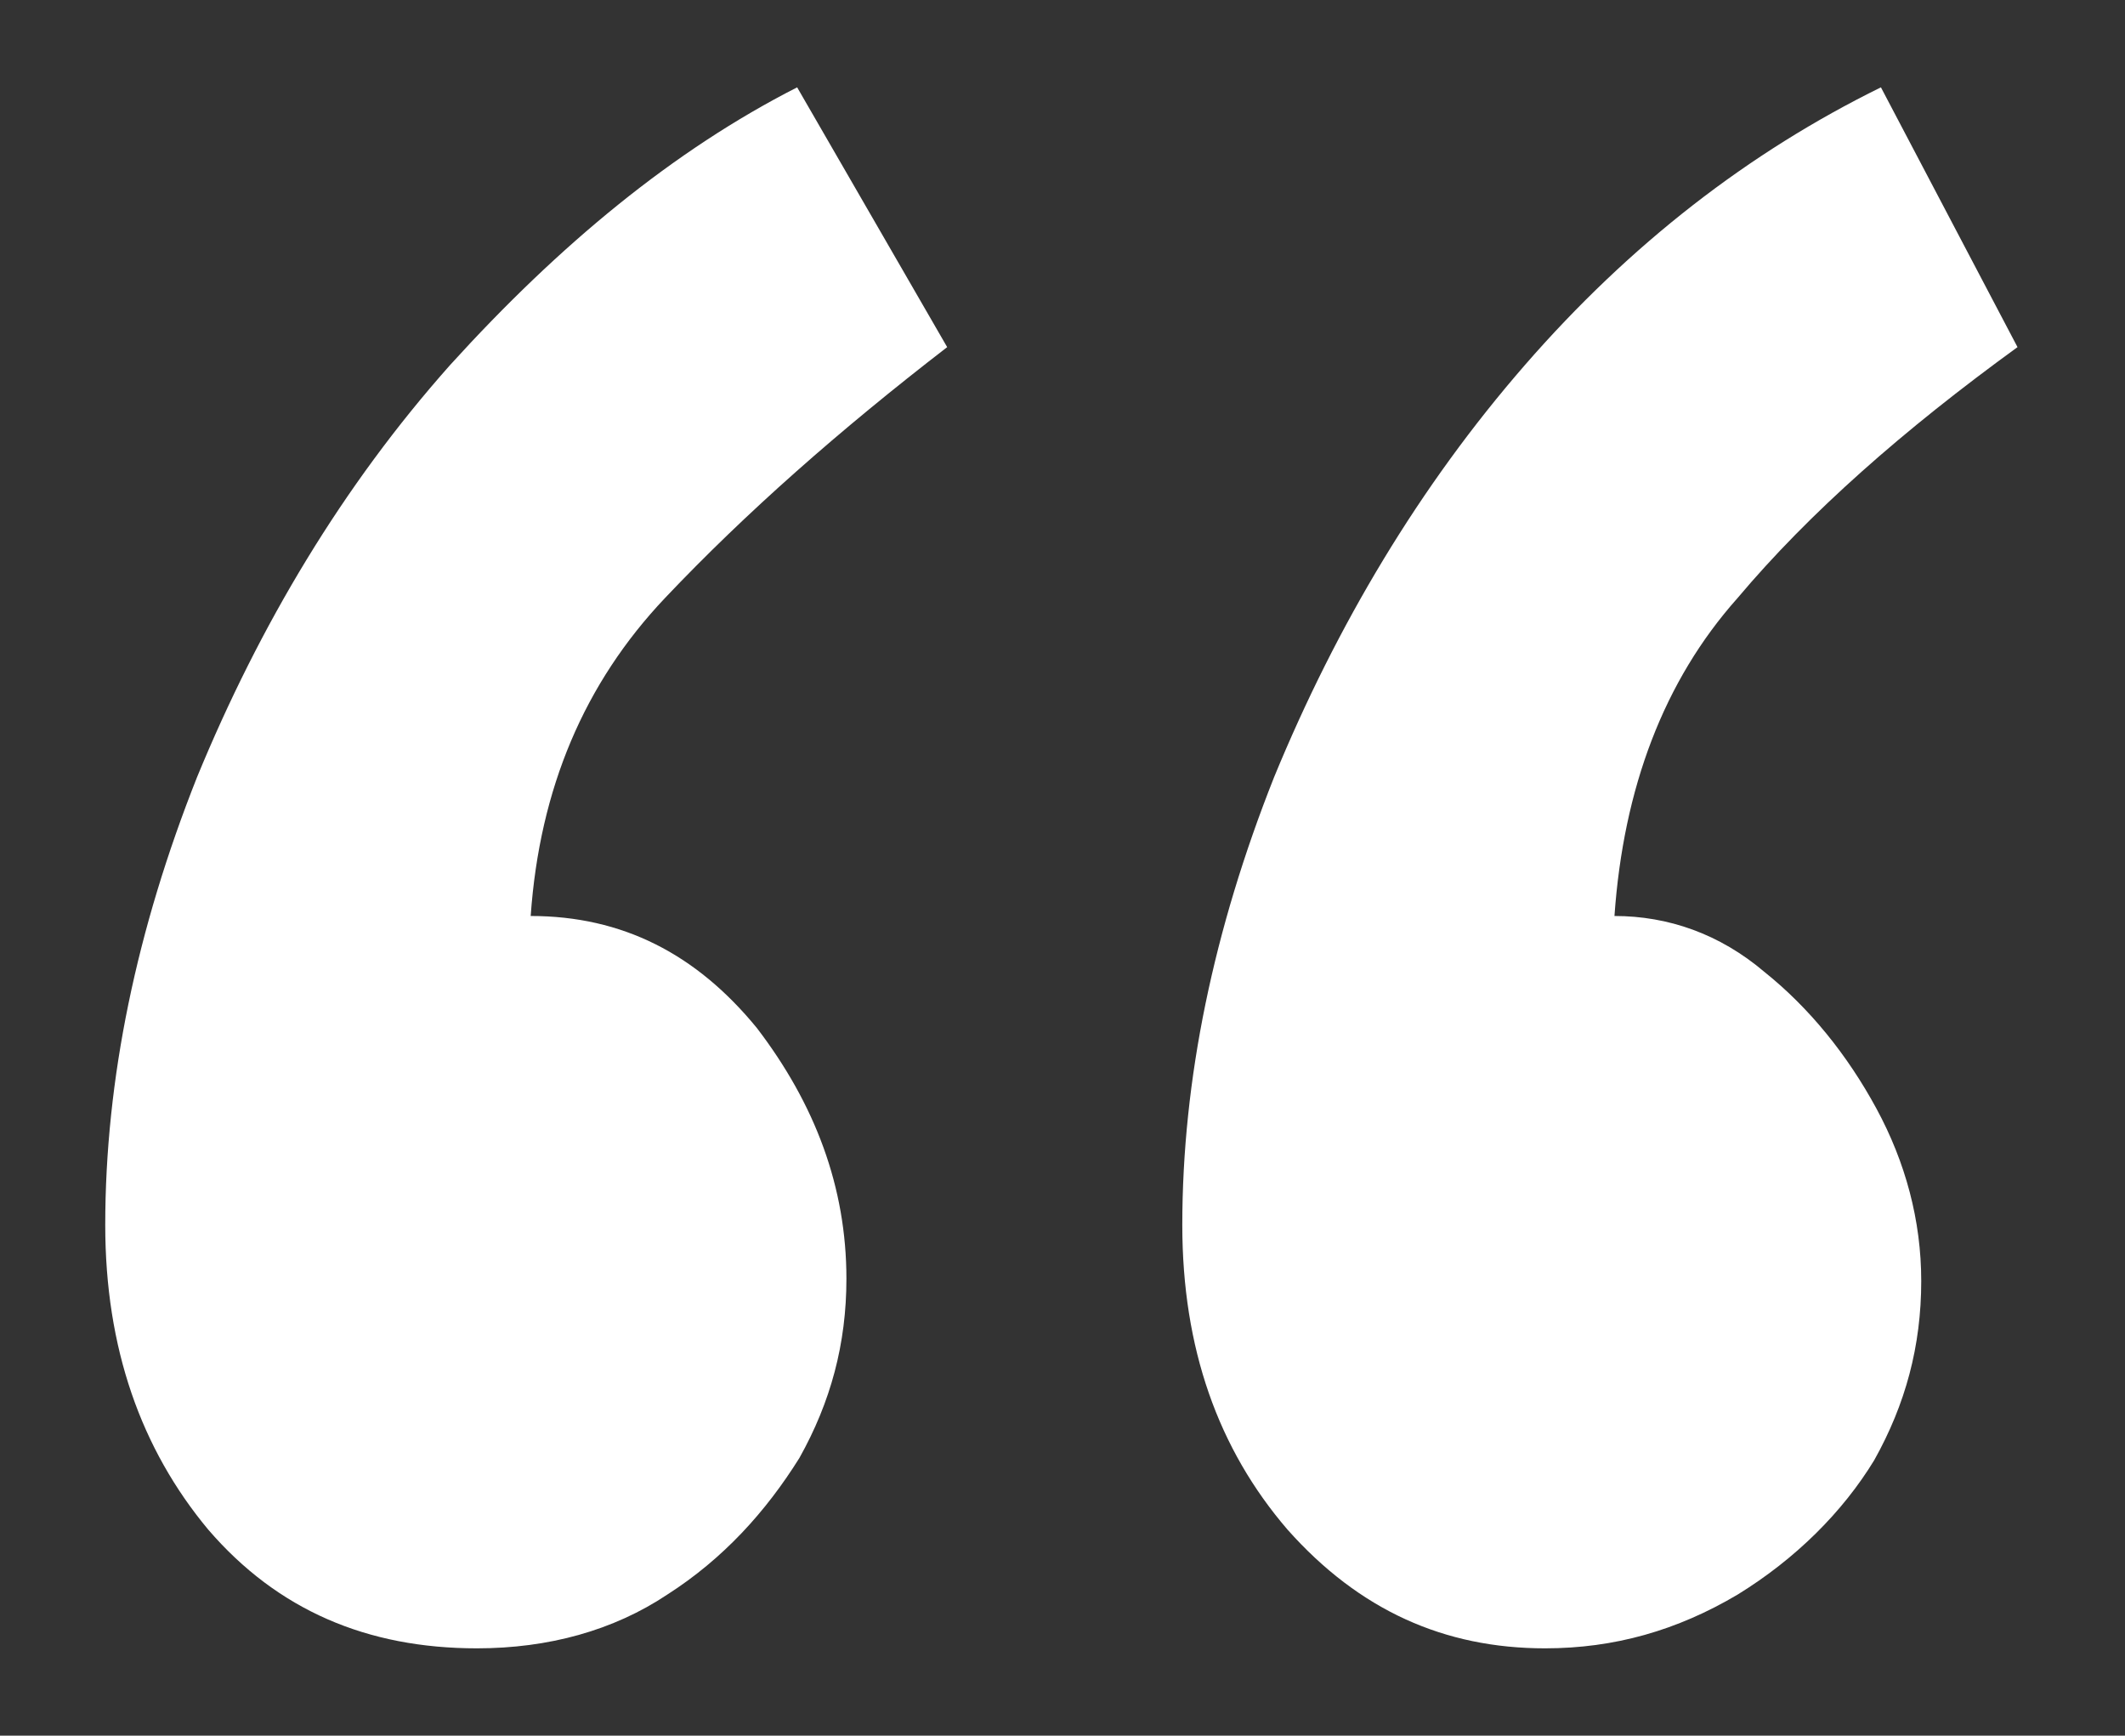
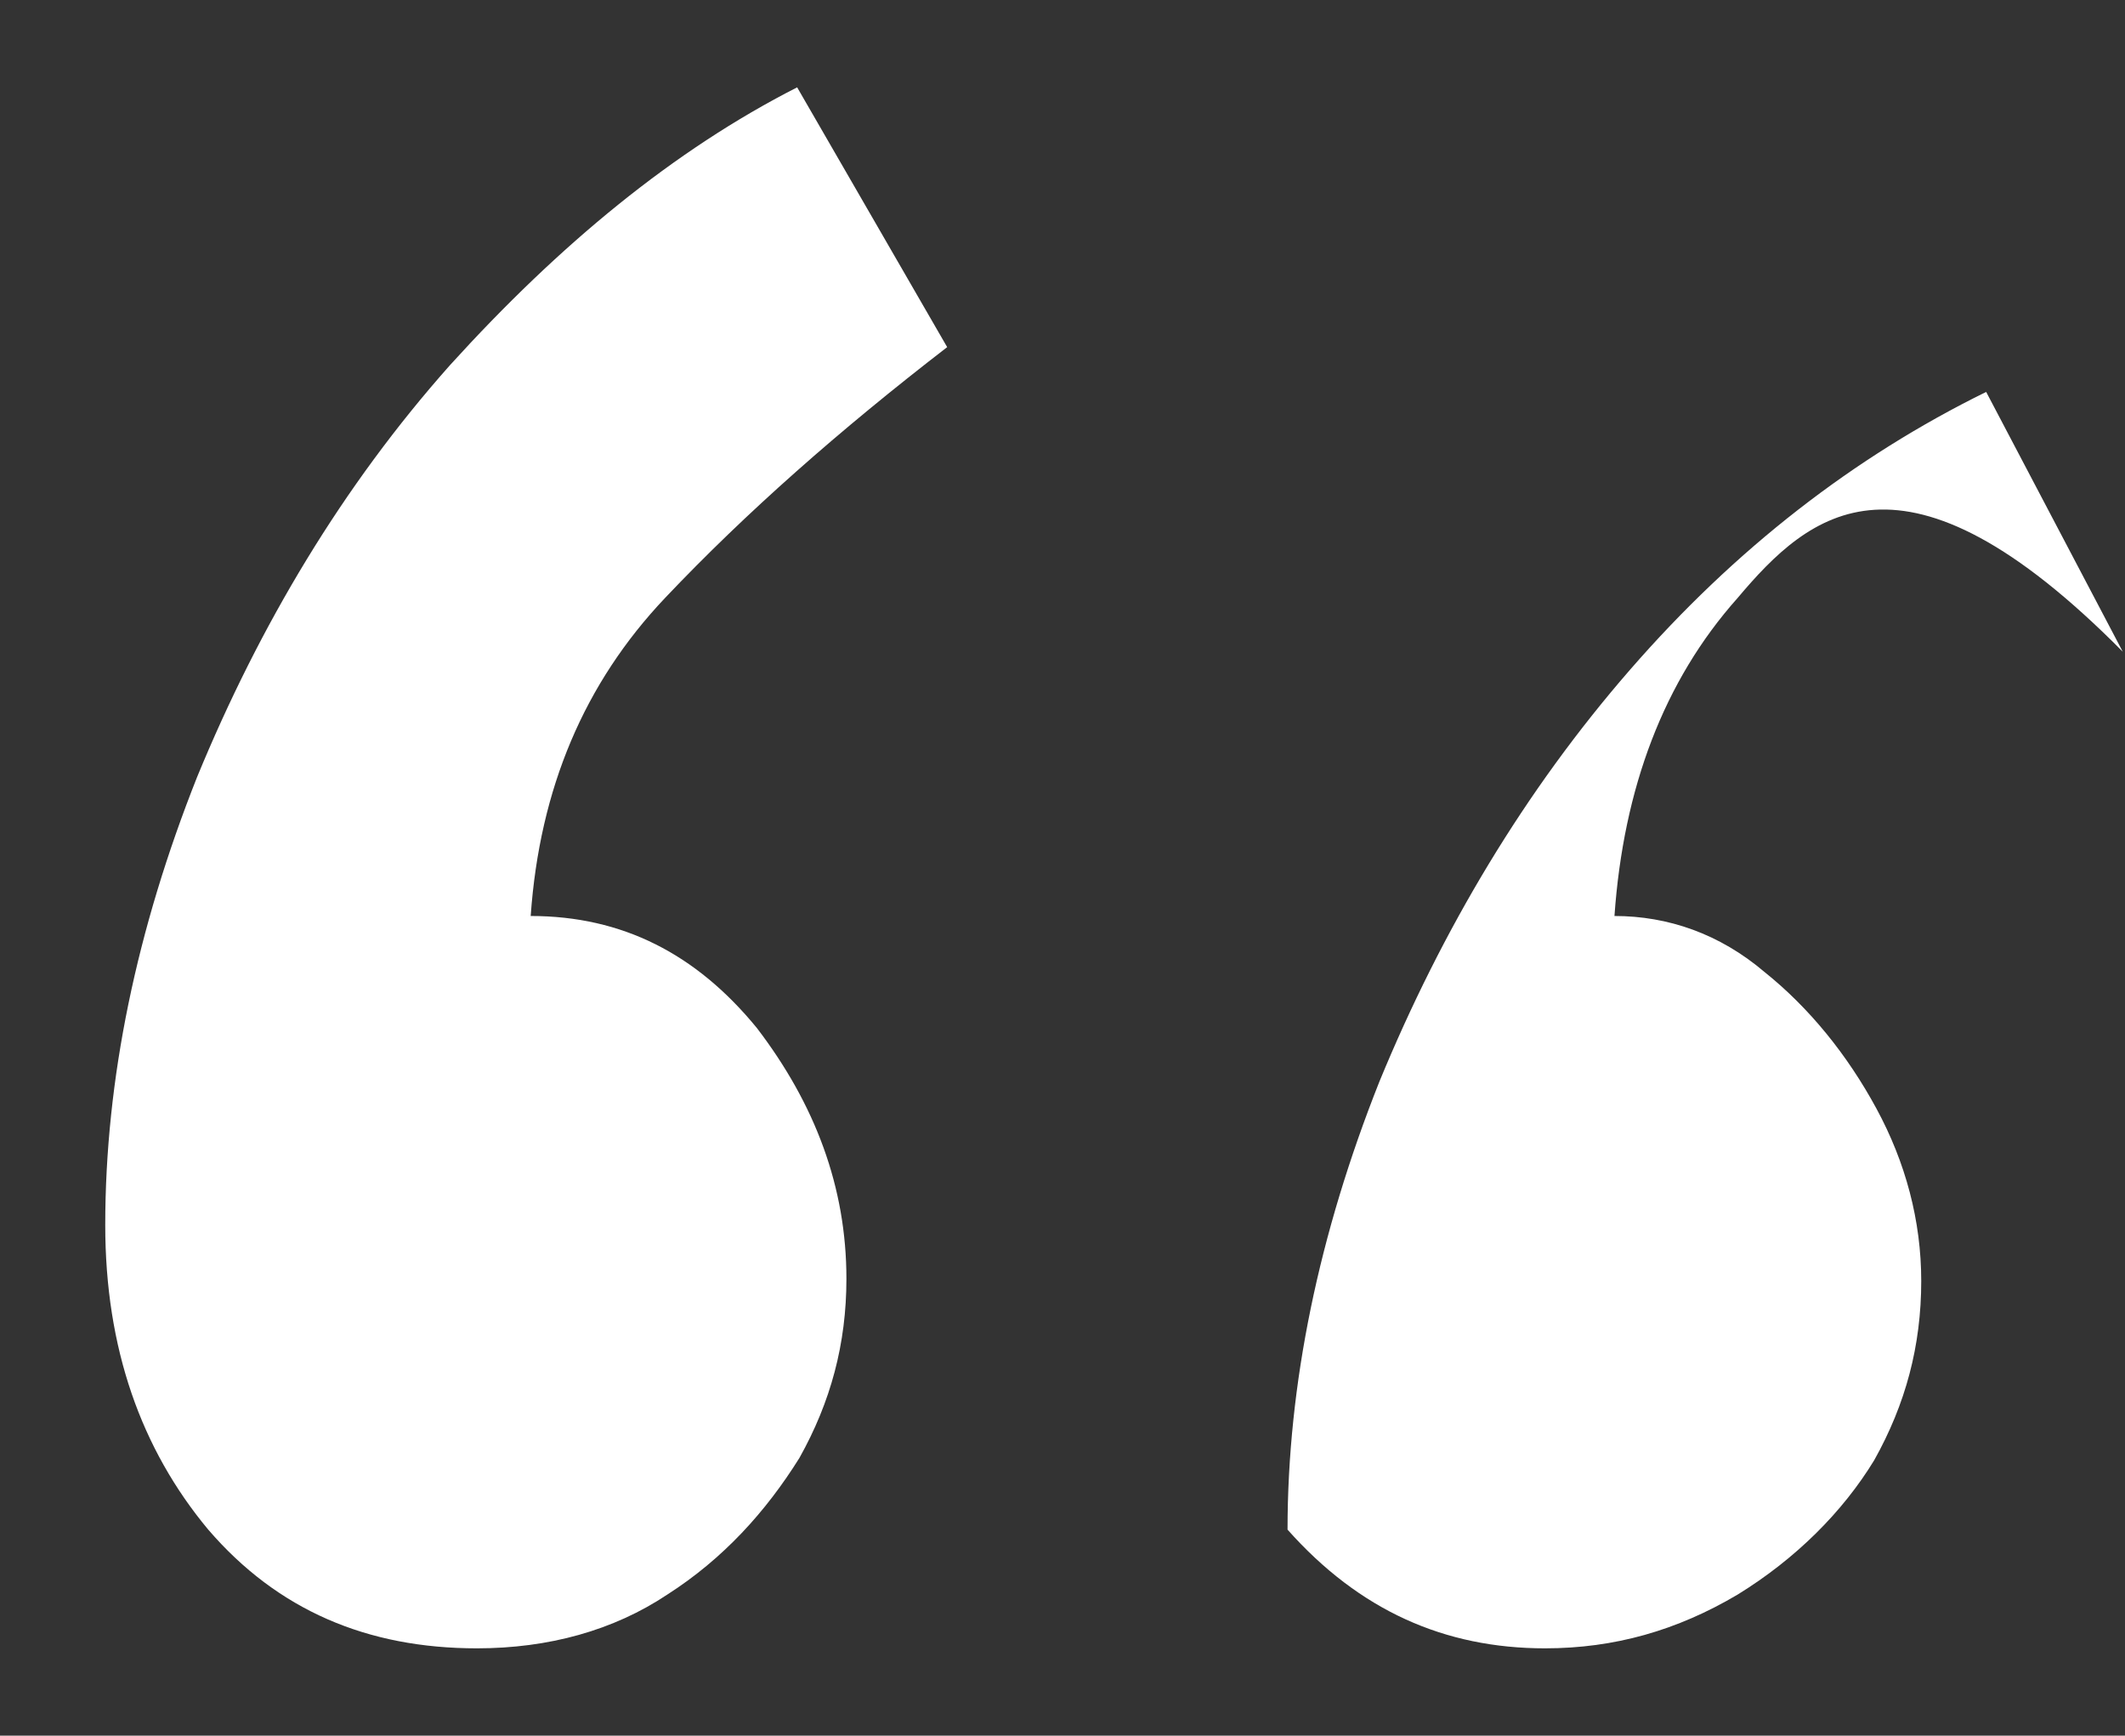
<svg xmlns="http://www.w3.org/2000/svg" version="1.1" id="Lager_1" x="0px" y="0px" viewBox="0 0 9.49 7.75" enable-background="new 0 0 9.49 7.75" xml:space="preserve">
  <rect x="0" y="0" width="9.49" height="7.75" fill="#333333" stroke="none" />
  <g>
-     <path fill="#FFFFFF" d="M0.93,6.83C0.63,6.47,0.47,6.02,0.47,5.47c0-0.65,0.14-1.32,0.41-2c0.28-0.68,0.65-1.3,1.13-1.84   C2.5,1.09,3.01,0.67,3.56,0.39l0.67,1.16C3.75,1.92,3.33,2.29,2.97,2.67c-0.36,0.38-0.56,0.85-0.6,1.42c0.41,0,0.74,0.17,1.01,0.5   c0.26,0.34,0.4,0.71,0.4,1.12c0,0.29-0.07,0.55-0.21,0.8C3.42,6.75,3.23,6.96,2.98,7.12C2.74,7.28,2.45,7.36,2.13,7.36   C1.64,7.36,1.24,7.19,0.93,6.83z M5.75,6.83C5.44,6.47,5.28,6.02,5.28,5.47c0-0.65,0.14-1.32,0.41-2c0.28-0.68,0.65-1.3,1.12-1.84   c0.47-0.54,1-0.95,1.59-1.24l0.61,1.16C8.5,1.92,8.08,2.29,7.76,2.67C7.43,3.04,7.25,3.52,7.21,4.09c0.24,0,0.47,0.08,0.67,0.25   c0.2,0.16,0.37,0.37,0.5,0.61c0.13,0.24,0.2,0.5,0.2,0.77c0,0.29-0.07,0.55-0.21,0.8C8.23,6.75,8.02,6.96,7.76,7.12   C7.49,7.28,7.21,7.36,6.9,7.36C6.45,7.36,6.07,7.19,5.75,6.83z" />
+     <path fill="#FFFFFF" d="M0.93,6.83C0.63,6.47,0.47,6.02,0.47,5.47c0-0.65,0.14-1.32,0.41-2c0.28-0.68,0.65-1.3,1.13-1.84   C2.5,1.09,3.01,0.67,3.56,0.39l0.67,1.16C3.75,1.92,3.33,2.29,2.97,2.67c-0.36,0.38-0.56,0.85-0.6,1.42c0.41,0,0.74,0.17,1.01,0.5   c0.26,0.34,0.4,0.71,0.4,1.12c0,0.29-0.07,0.55-0.21,0.8C3.42,6.75,3.23,6.96,2.98,7.12C2.74,7.28,2.45,7.36,2.13,7.36   C1.64,7.36,1.24,7.19,0.93,6.83z M5.75,6.83c0-0.65,0.14-1.32,0.41-2c0.28-0.68,0.65-1.3,1.12-1.84   c0.47-0.54,1-0.95,1.59-1.24l0.61,1.16C8.5,1.92,8.08,2.29,7.76,2.67C7.43,3.04,7.25,3.52,7.21,4.09c0.24,0,0.47,0.08,0.67,0.25   c0.2,0.16,0.37,0.37,0.5,0.61c0.13,0.24,0.2,0.5,0.2,0.77c0,0.29-0.07,0.55-0.21,0.8C8.23,6.75,8.02,6.96,7.76,7.12   C7.49,7.28,7.21,7.36,6.9,7.36C6.45,7.36,6.07,7.19,5.75,6.83z" />
  </g>
</svg>